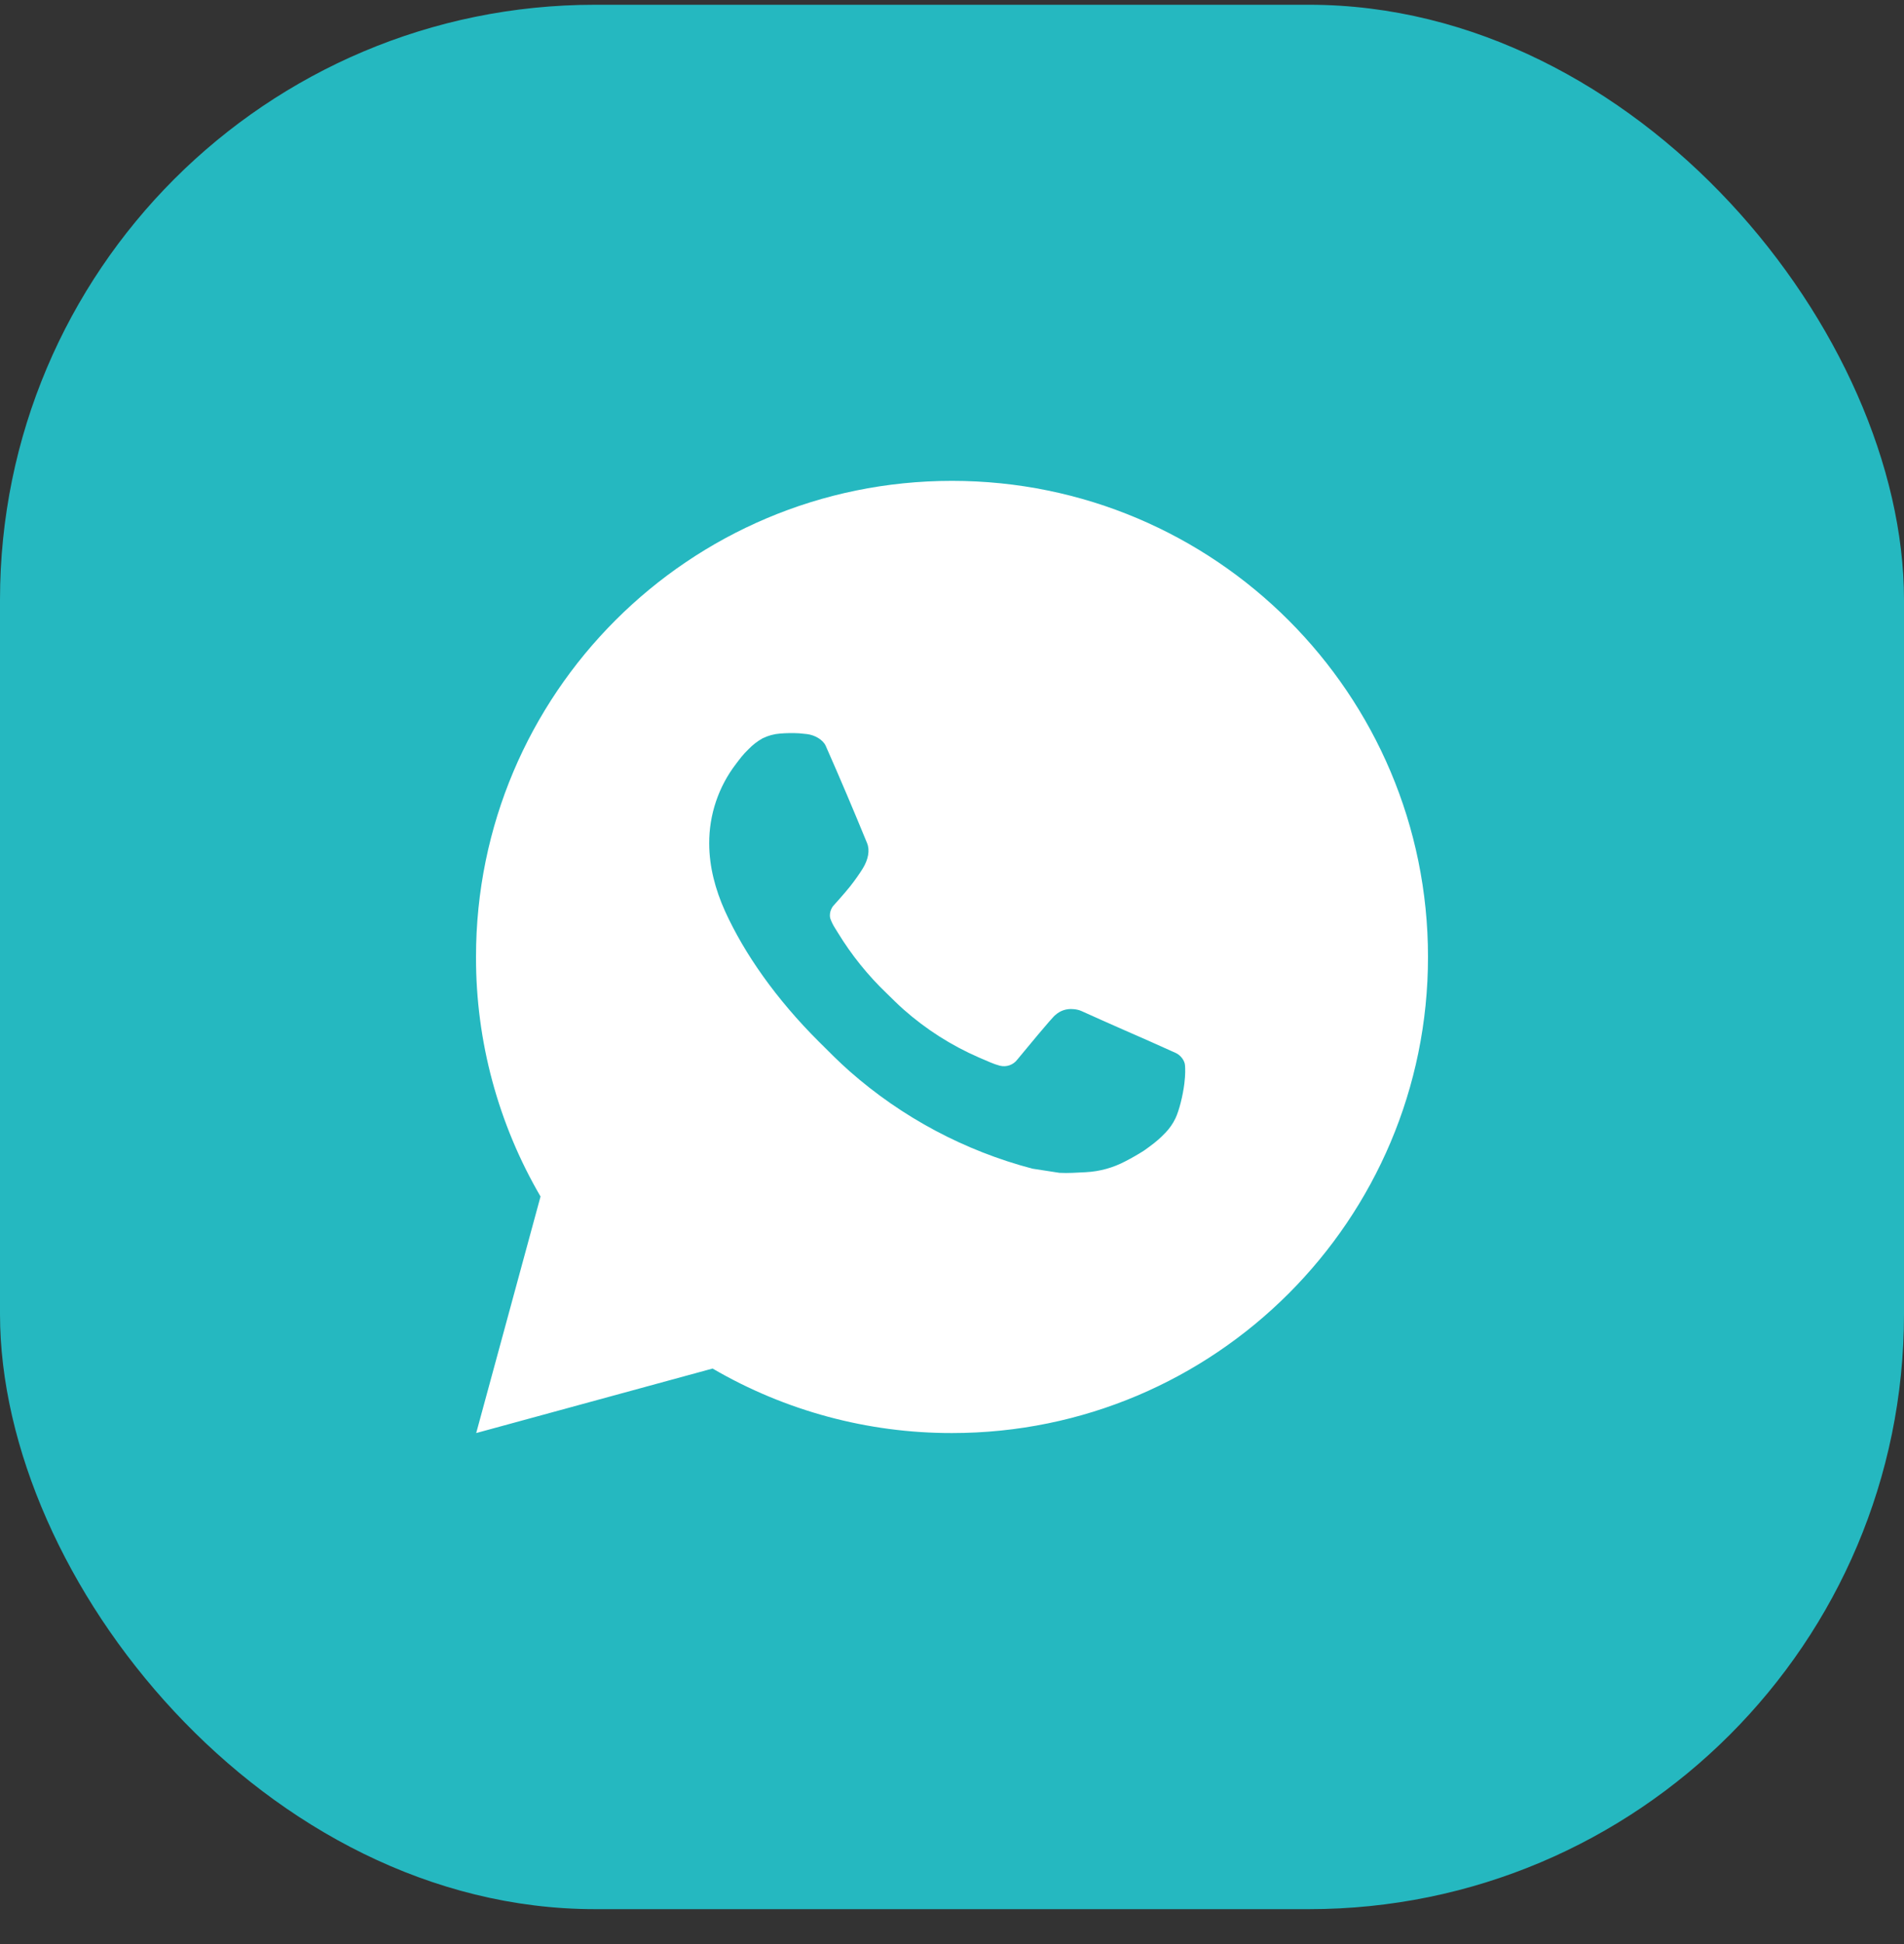
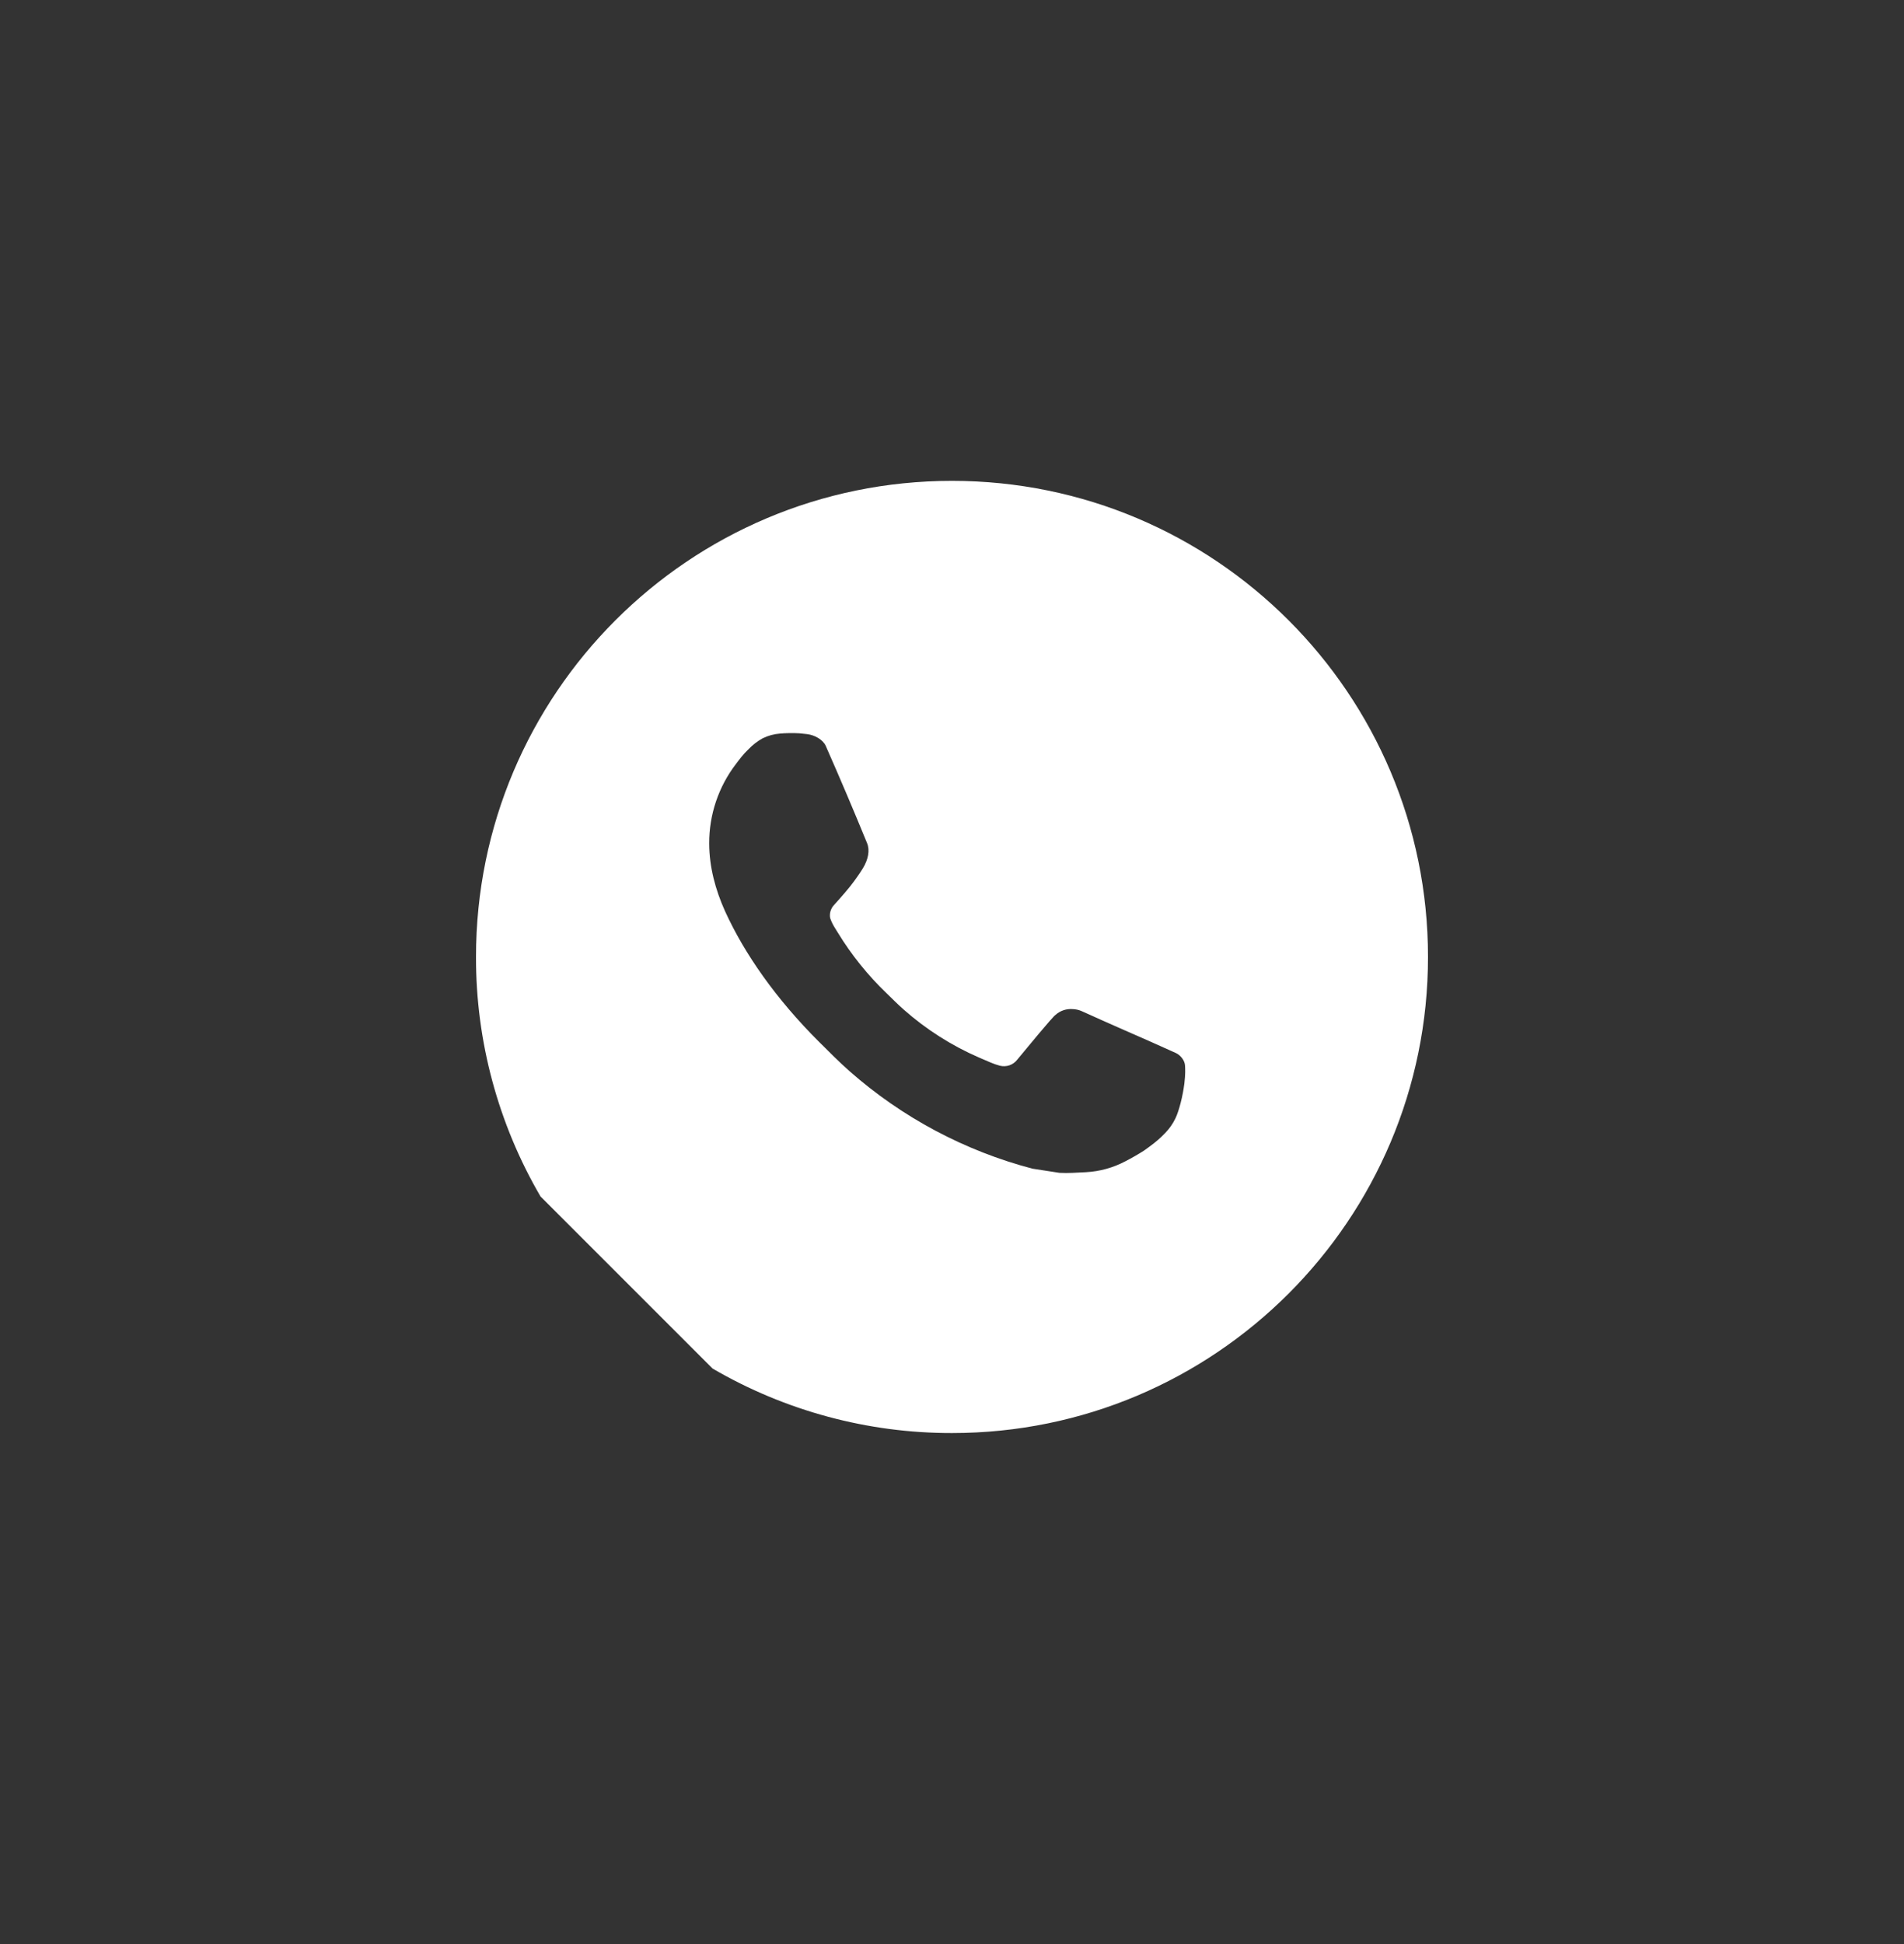
<svg xmlns="http://www.w3.org/2000/svg" width="48" height="49" viewBox="0 0 48 49" fill="none">
  <rect x="0" y="0" width="48" height="49" fill="#333333" stroke="none" />
-   <rect y="0.12" width="48" height="48" rx="15" fill="#25B8C0" />
-   <path d="M24 12.12C30.628 12.12 36 17.492 36 24.12C36 30.747 30.628 36.12 24 36.12C21.879 36.123 19.796 35.562 17.964 34.494L12.005 36.12L13.627 30.158C12.558 28.326 11.996 26.241 12 24.12C12 17.492 17.372 12.12 24 12.12ZM19.91 18.48L19.67 18.489C19.515 18.5 19.364 18.541 19.224 18.61C19.094 18.683 18.975 18.775 18.871 18.883C18.727 19.019 18.646 19.136 18.558 19.25C18.114 19.827 17.875 20.536 17.879 21.264C17.881 21.852 18.035 22.424 18.275 22.959C18.766 24.042 19.573 25.188 20.639 26.25C20.896 26.506 21.148 26.762 21.419 27.001C22.743 28.167 24.321 29.007 26.027 29.456L26.708 29.561C26.93 29.573 27.152 29.556 27.376 29.545C27.725 29.527 28.066 29.432 28.375 29.268C28.532 29.187 28.686 29.099 28.835 29.004C28.835 29.004 28.886 28.97 28.985 28.896C29.147 28.776 29.246 28.691 29.381 28.55C29.482 28.446 29.566 28.326 29.633 28.188C29.726 27.992 29.82 27.619 29.858 27.308C29.887 27.071 29.879 26.941 29.875 26.861C29.87 26.732 29.764 26.599 29.647 26.543L28.949 26.23C28.949 26.23 27.905 25.775 27.266 25.484C27.2 25.455 27.128 25.439 27.055 25.435C26.973 25.427 26.89 25.436 26.812 25.462C26.734 25.488 26.662 25.531 26.602 25.587C26.596 25.585 26.515 25.654 25.648 26.705C25.598 26.772 25.529 26.822 25.451 26.85C25.372 26.878 25.287 26.881 25.206 26.861C25.128 26.84 25.051 26.813 24.977 26.782C24.828 26.719 24.776 26.695 24.674 26.652C23.985 26.352 23.348 25.946 22.784 25.448C22.633 25.316 22.493 25.172 22.349 25.033C21.877 24.581 21.465 24.069 21.125 23.512L21.054 23.398C21.004 23.32 20.963 23.238 20.932 23.151C20.886 22.975 21.005 22.834 21.005 22.834C21.005 22.834 21.296 22.514 21.432 22.341C21.564 22.174 21.676 22.01 21.748 21.894C21.889 21.666 21.934 21.432 21.859 21.251C21.523 20.43 21.176 19.613 20.818 18.802C20.747 18.641 20.537 18.526 20.346 18.503C20.281 18.495 20.216 18.488 20.152 18.483C19.991 18.474 19.829 18.476 19.668 18.488L19.91 18.48Z" fill="white" />
+   <path d="M24 12.12C30.628 12.12 36 17.492 36 24.12C36 30.747 30.628 36.12 24 36.12C21.879 36.123 19.796 35.562 17.964 34.494L13.627 30.158C12.558 28.326 11.996 26.241 12 24.12C12 17.492 17.372 12.12 24 12.12ZM19.91 18.48L19.67 18.489C19.515 18.5 19.364 18.541 19.224 18.61C19.094 18.683 18.975 18.775 18.871 18.883C18.727 19.019 18.646 19.136 18.558 19.25C18.114 19.827 17.875 20.536 17.879 21.264C17.881 21.852 18.035 22.424 18.275 22.959C18.766 24.042 19.573 25.188 20.639 26.25C20.896 26.506 21.148 26.762 21.419 27.001C22.743 28.167 24.321 29.007 26.027 29.456L26.708 29.561C26.93 29.573 27.152 29.556 27.376 29.545C27.725 29.527 28.066 29.432 28.375 29.268C28.532 29.187 28.686 29.099 28.835 29.004C28.835 29.004 28.886 28.97 28.985 28.896C29.147 28.776 29.246 28.691 29.381 28.55C29.482 28.446 29.566 28.326 29.633 28.188C29.726 27.992 29.82 27.619 29.858 27.308C29.887 27.071 29.879 26.941 29.875 26.861C29.87 26.732 29.764 26.599 29.647 26.543L28.949 26.23C28.949 26.23 27.905 25.775 27.266 25.484C27.2 25.455 27.128 25.439 27.055 25.435C26.973 25.427 26.89 25.436 26.812 25.462C26.734 25.488 26.662 25.531 26.602 25.587C26.596 25.585 26.515 25.654 25.648 26.705C25.598 26.772 25.529 26.822 25.451 26.85C25.372 26.878 25.287 26.881 25.206 26.861C25.128 26.84 25.051 26.813 24.977 26.782C24.828 26.719 24.776 26.695 24.674 26.652C23.985 26.352 23.348 25.946 22.784 25.448C22.633 25.316 22.493 25.172 22.349 25.033C21.877 24.581 21.465 24.069 21.125 23.512L21.054 23.398C21.004 23.32 20.963 23.238 20.932 23.151C20.886 22.975 21.005 22.834 21.005 22.834C21.005 22.834 21.296 22.514 21.432 22.341C21.564 22.174 21.676 22.01 21.748 21.894C21.889 21.666 21.934 21.432 21.859 21.251C21.523 20.43 21.176 19.613 20.818 18.802C20.747 18.641 20.537 18.526 20.346 18.503C20.281 18.495 20.216 18.488 20.152 18.483C19.991 18.474 19.829 18.476 19.668 18.488L19.91 18.48Z" fill="white" />
</svg>